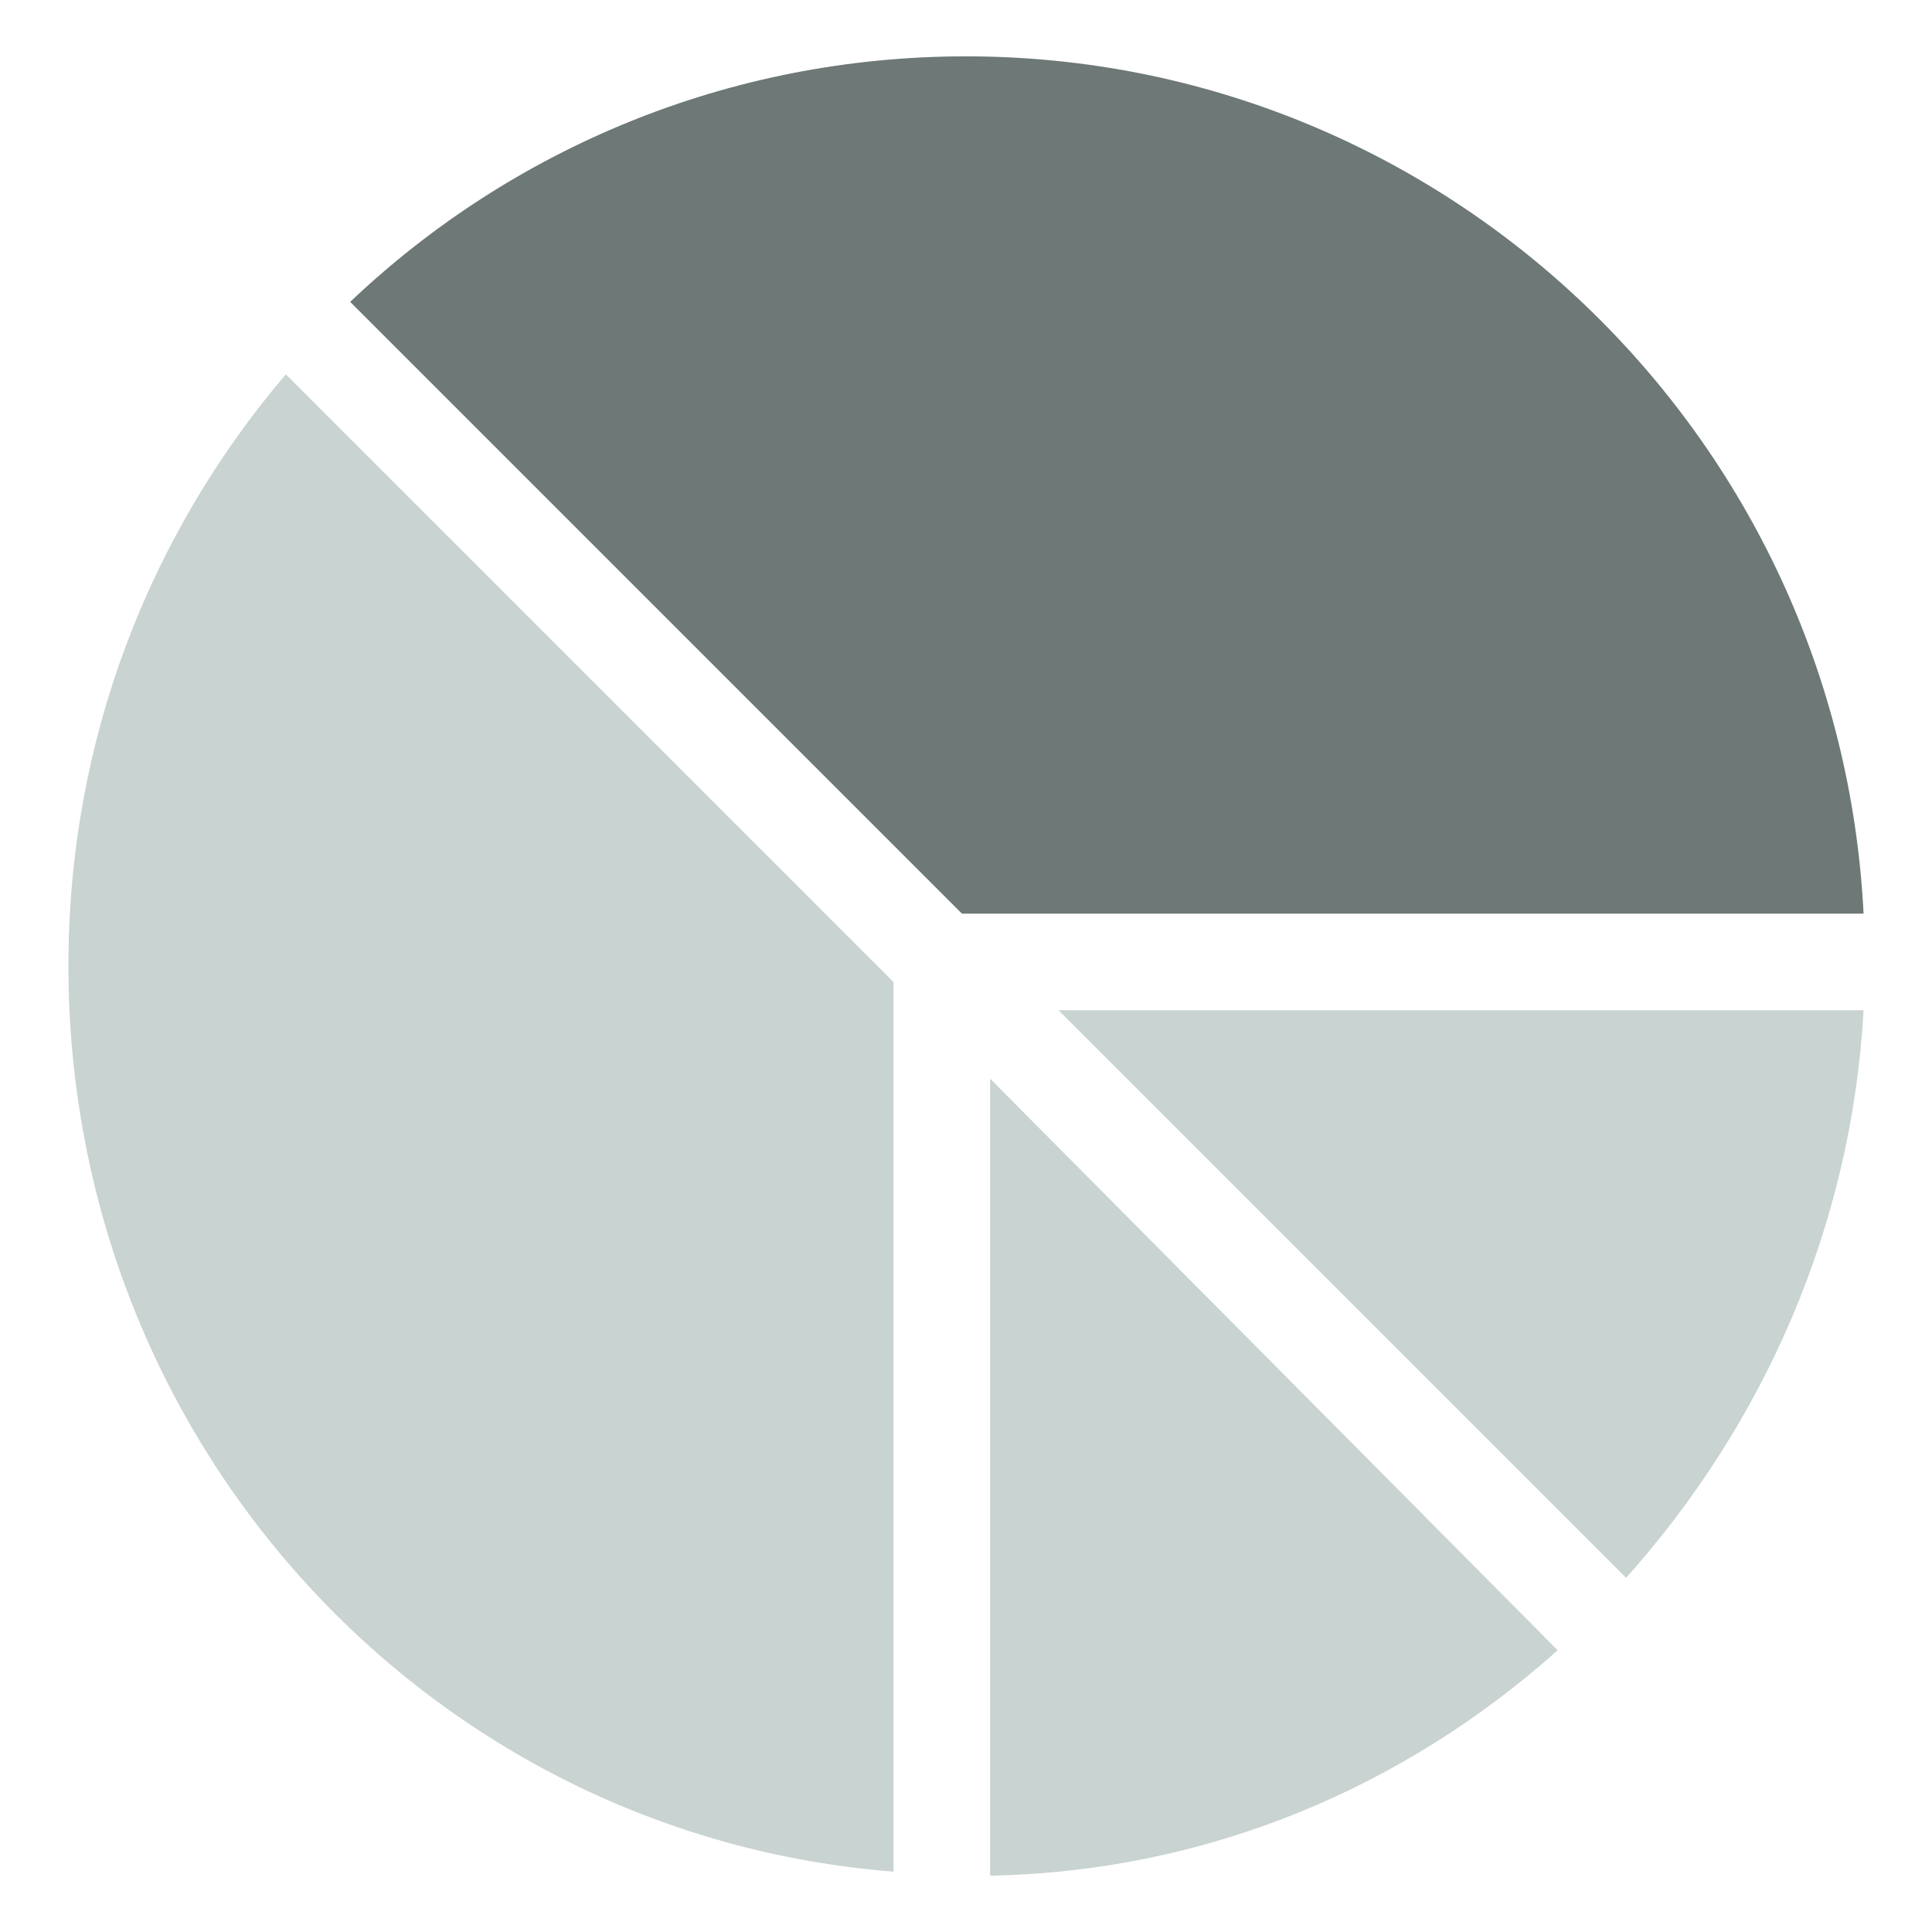
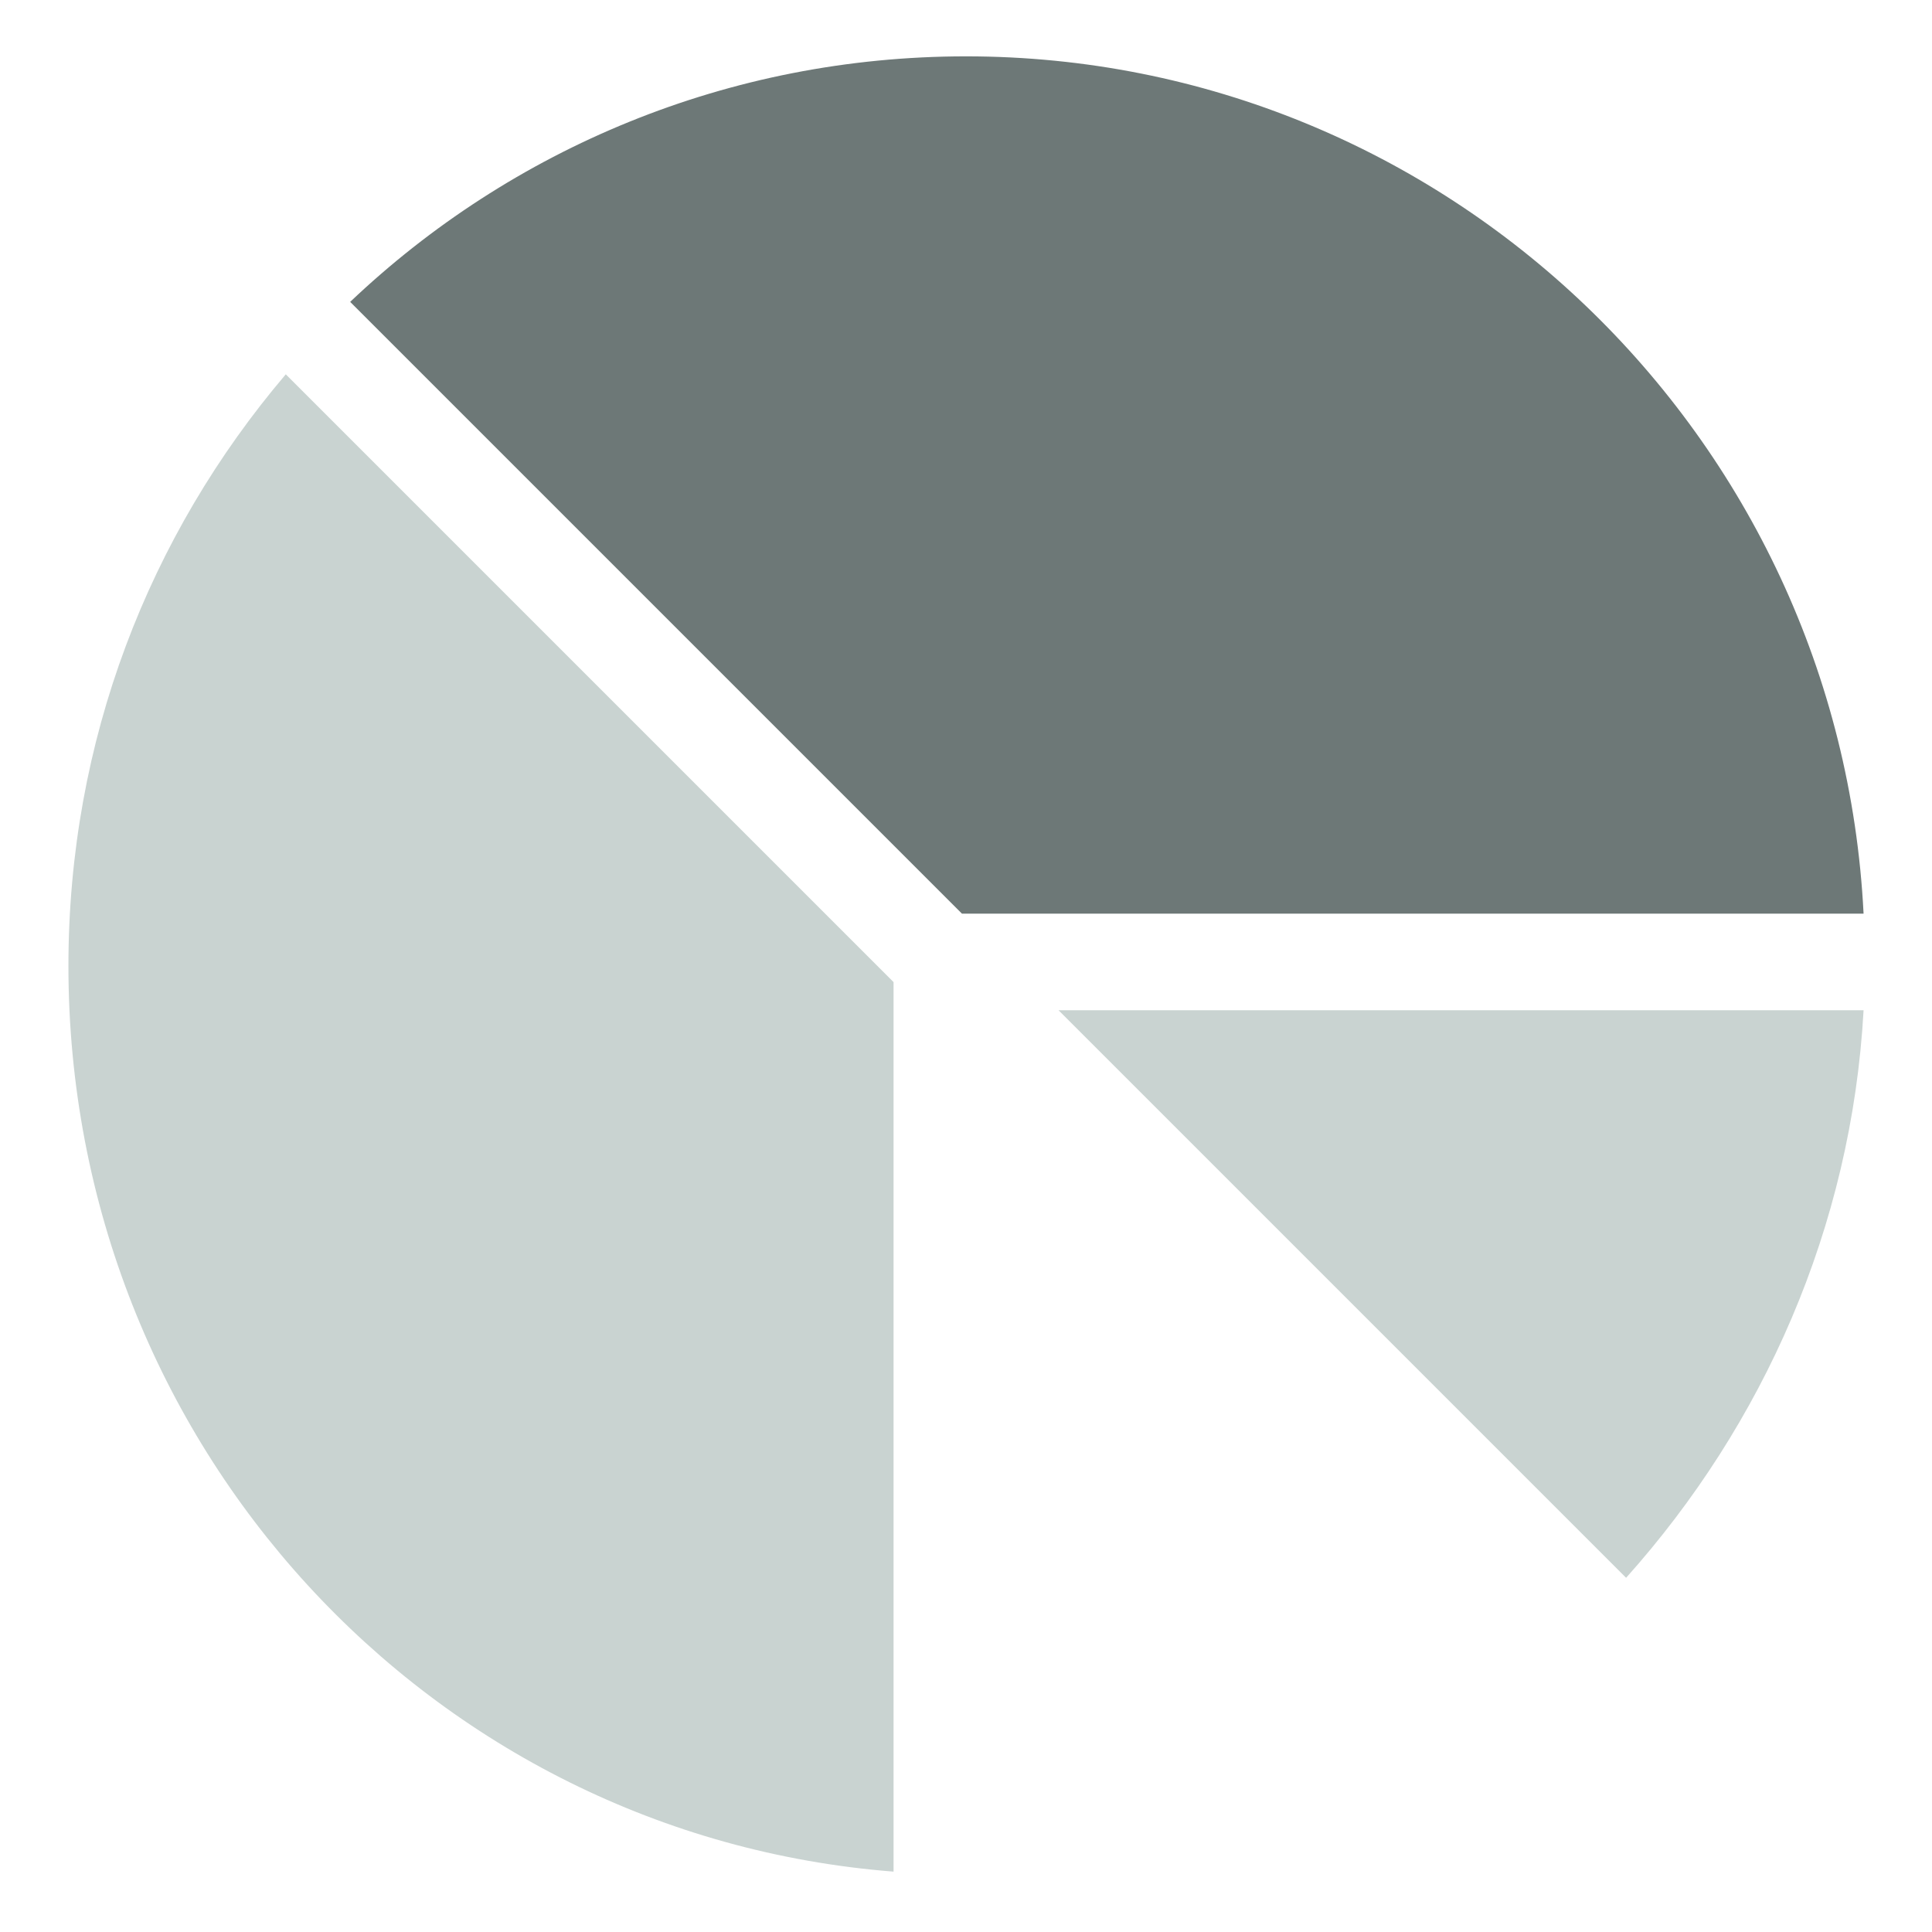
<svg xmlns="http://www.w3.org/2000/svg" version="1.1" id="Layer_1" x="0px" y="0px" width="48px" height="48px" viewBox="0 0 48 48" enable-background="new 0 0 48 48" xml:space="preserve">
-   <path fill="#C9D3D1" d="M24.6,46.6c5.4-0.1,10.3-2.2,14.1-5.6L24.6,26.8V46.6z" />
  <path fill="#C9D3D1" d="M26.3,25.1l14.1,14.1c3.4-3.8,5.6-8.7,5.9-14.1" />
  <path fill="#6D7877" d="M46.3,22.7C45.7,10.8,35.9,1.4,24,1.4c-5.9,0-11.3,2.3-15.3,6.1l15.2,15.2" />
  <path fill="#C9D3D1" d="M22.2,24.4L7.1,9.3c-3.4,4-5.4,9.1-5.4,14.7c0,11.9,9,21.6,20.5,22.5V24.4z" />
</svg>